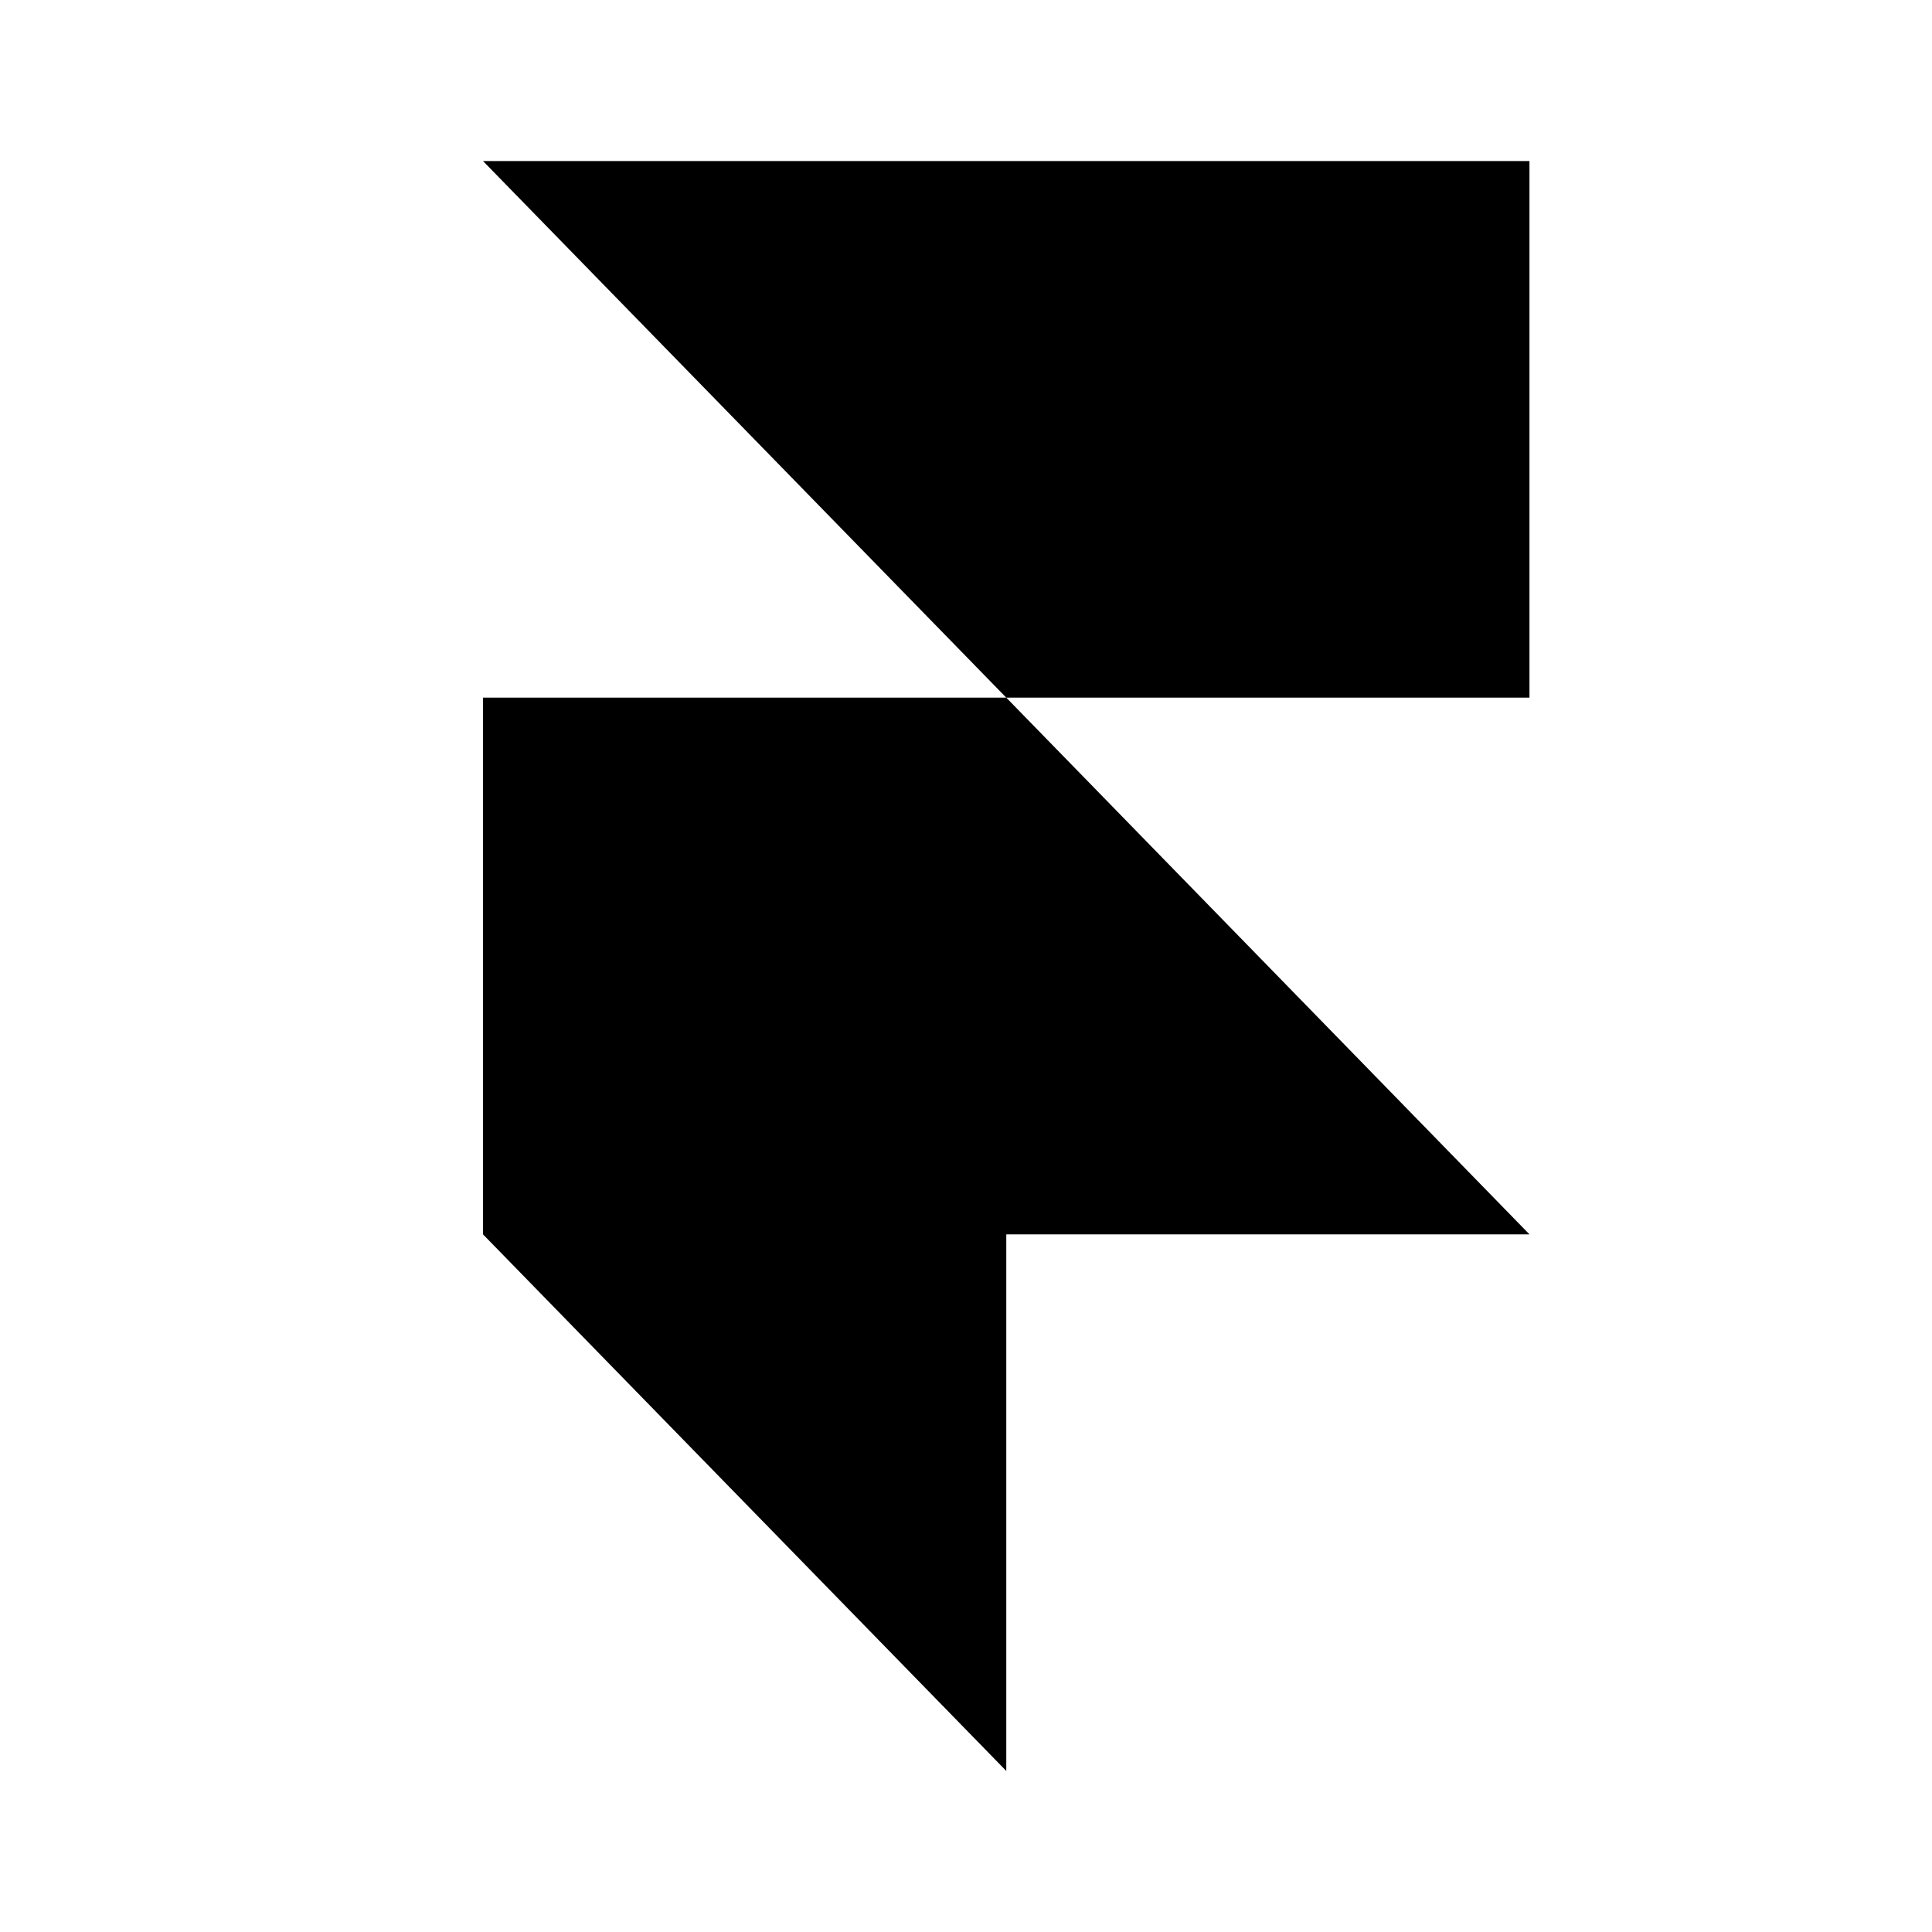
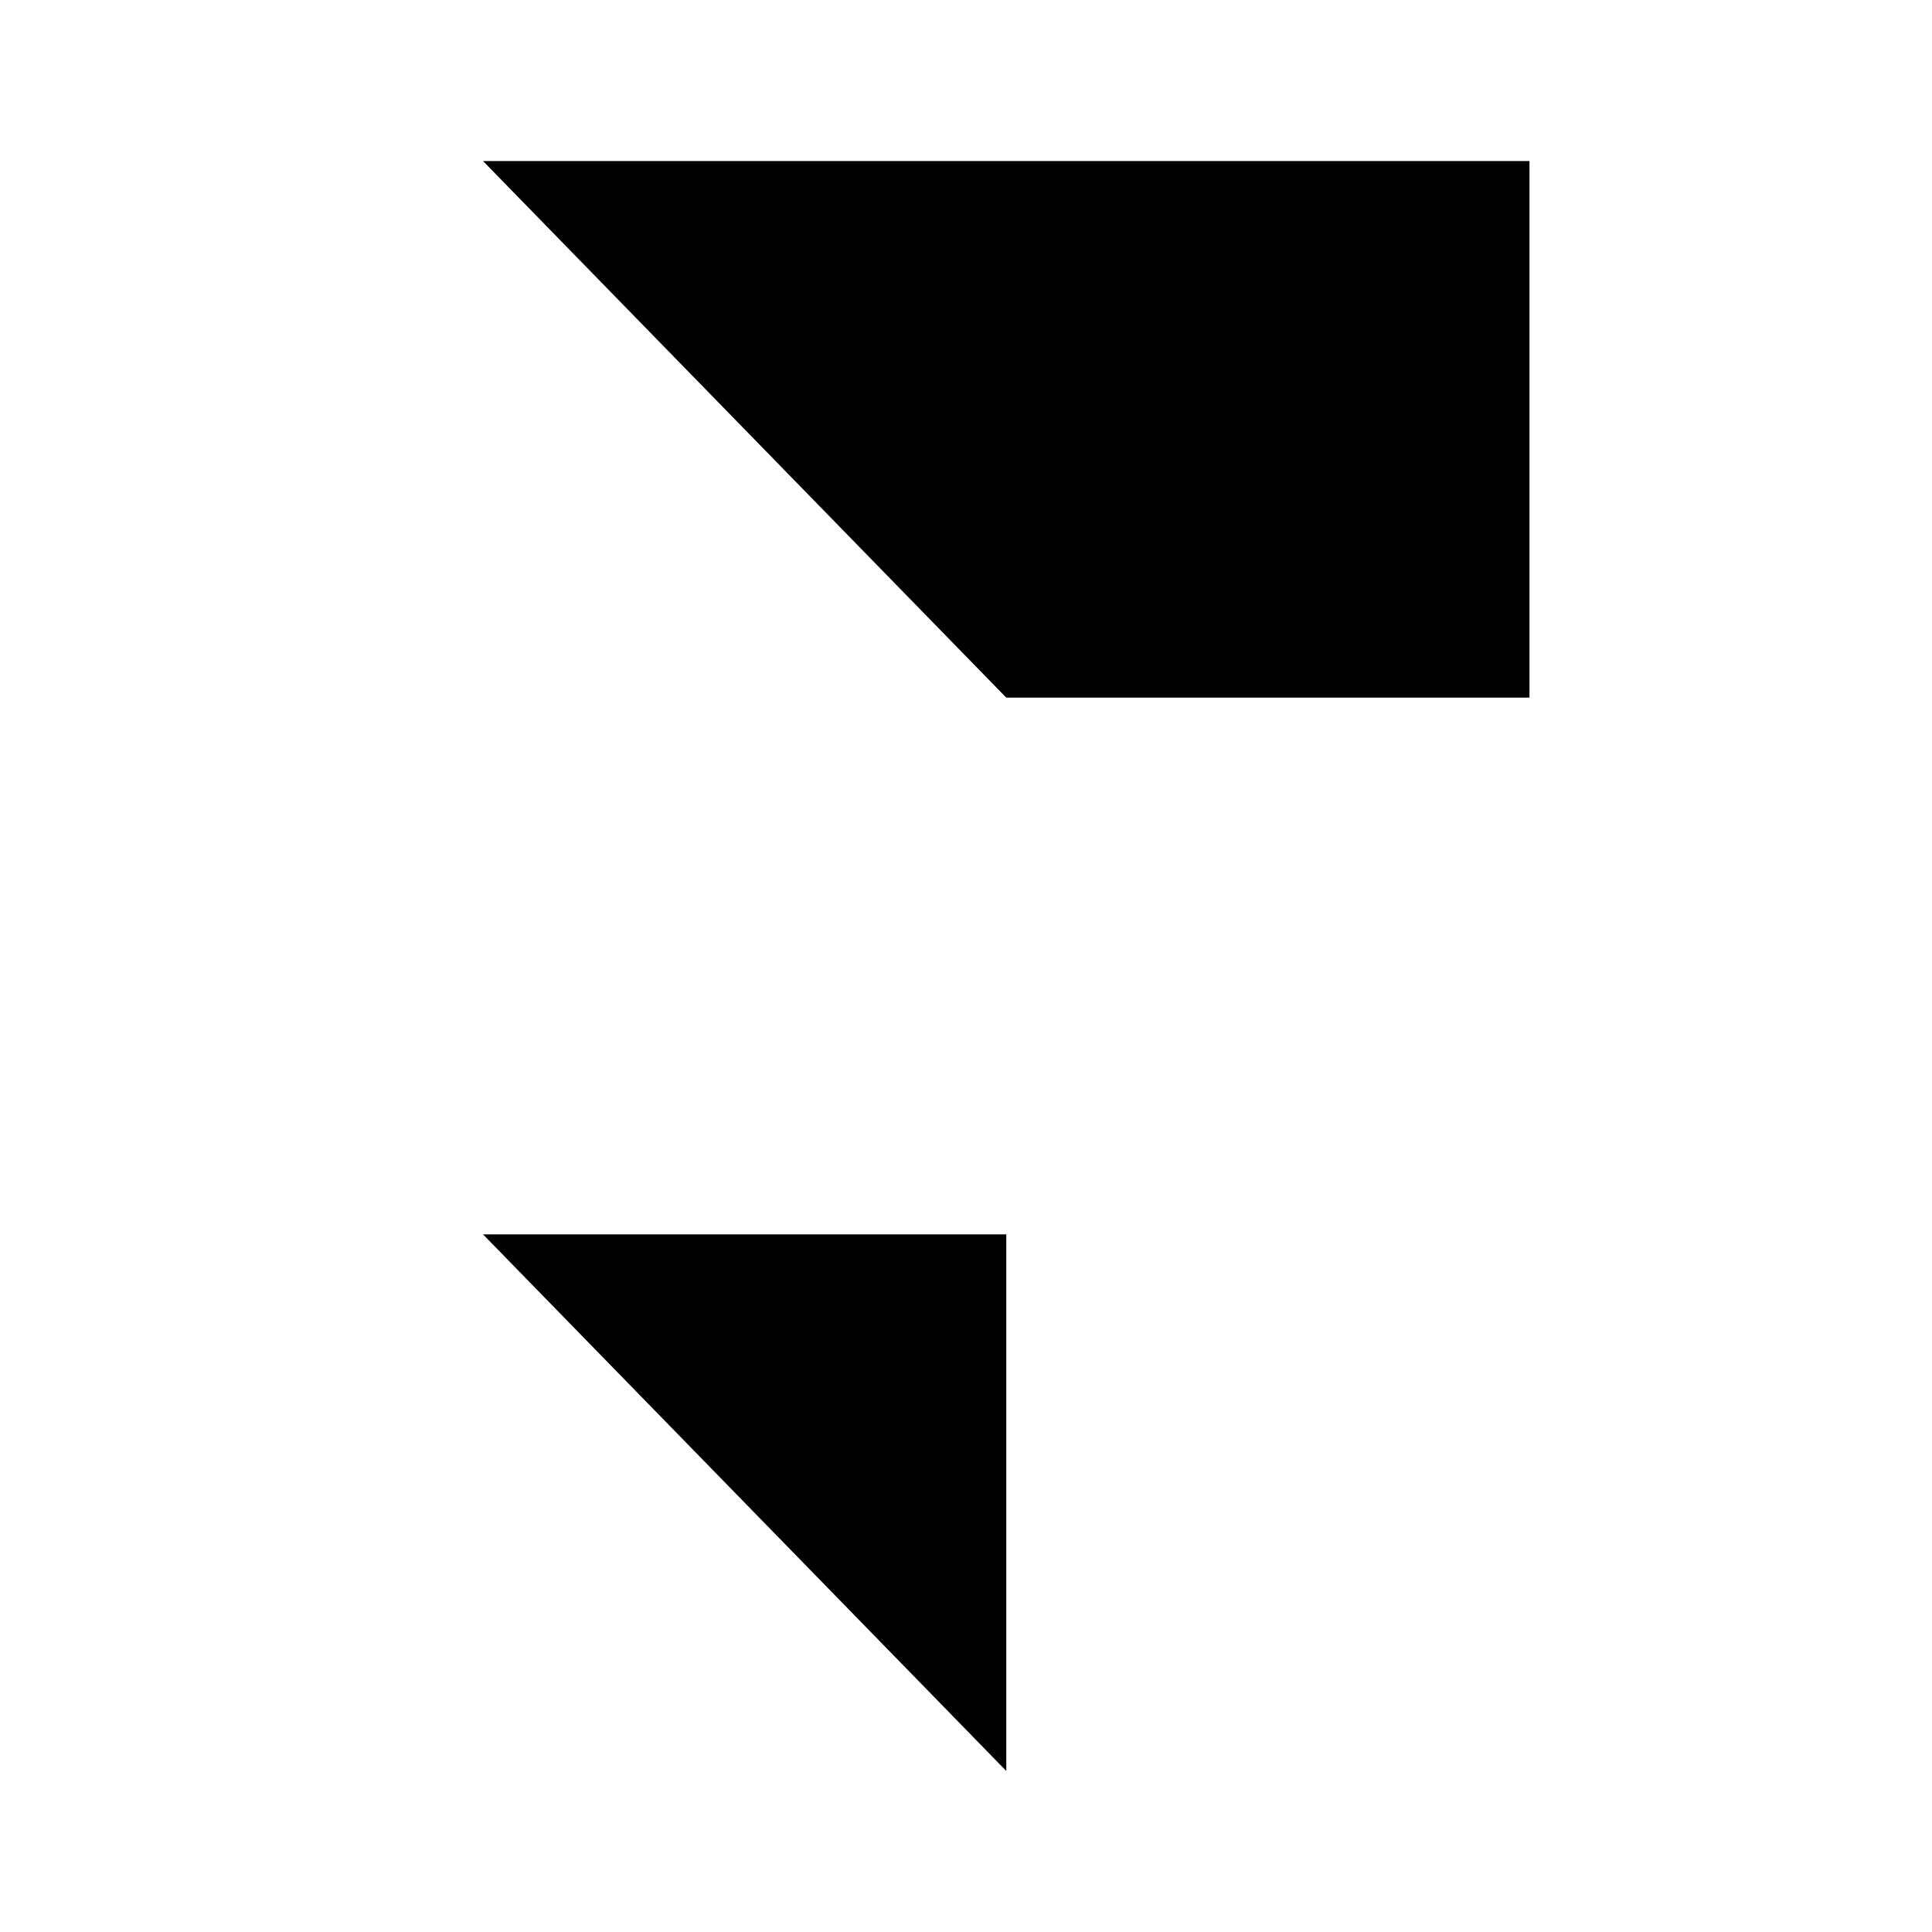
<svg xmlns="http://www.w3.org/2000/svg" width="20" height="20" fill="none">
-   <path fill="#000" d="M5 1.667h10.833v5.555h-5.416L5 1.667Zm0 5.555h5.417l5.416 5.556H5V7.222Zm0 5.556h5.417v5.555L5 12.778Z" />
+   <path fill="#000" d="M5 1.667h10.833v5.555h-5.416L5 1.667Zm0 5.555h5.417H5V7.222Zm0 5.556h5.417v5.555L5 12.778Z" />
</svg>